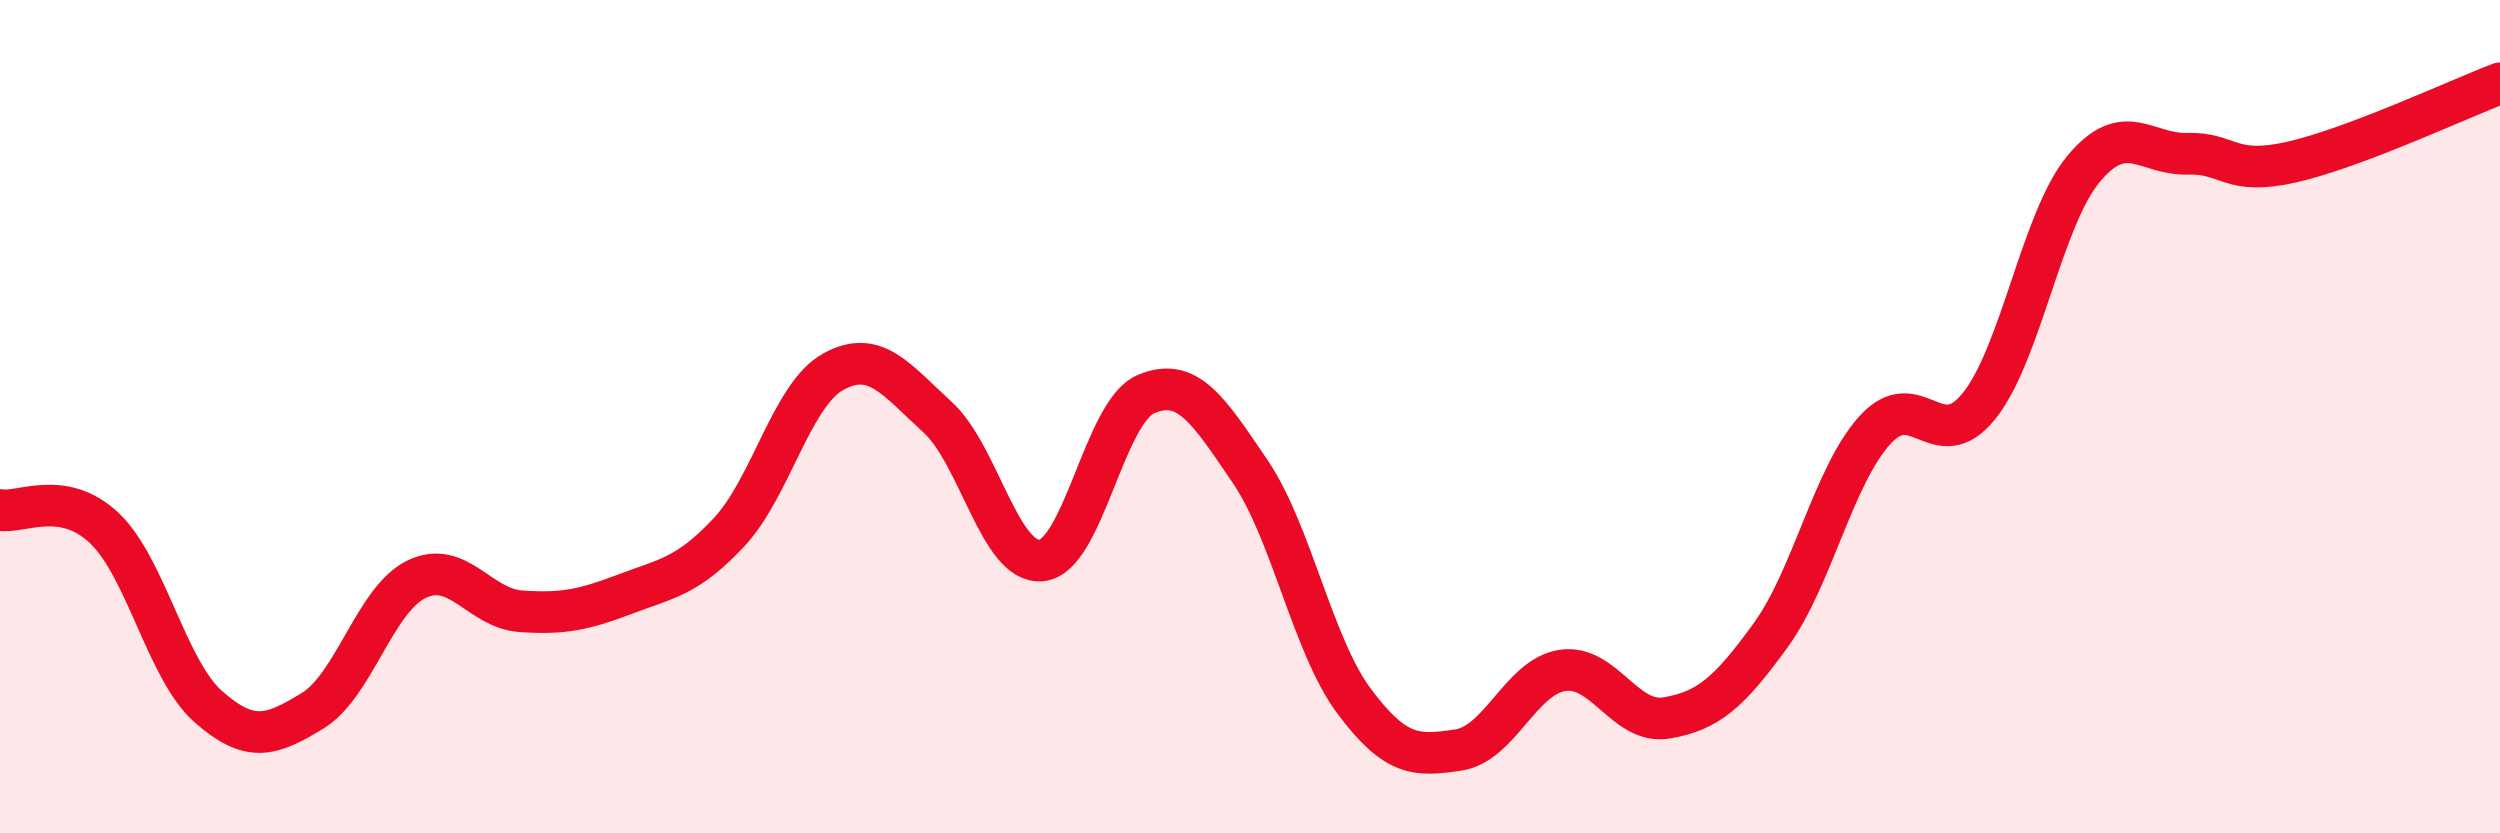
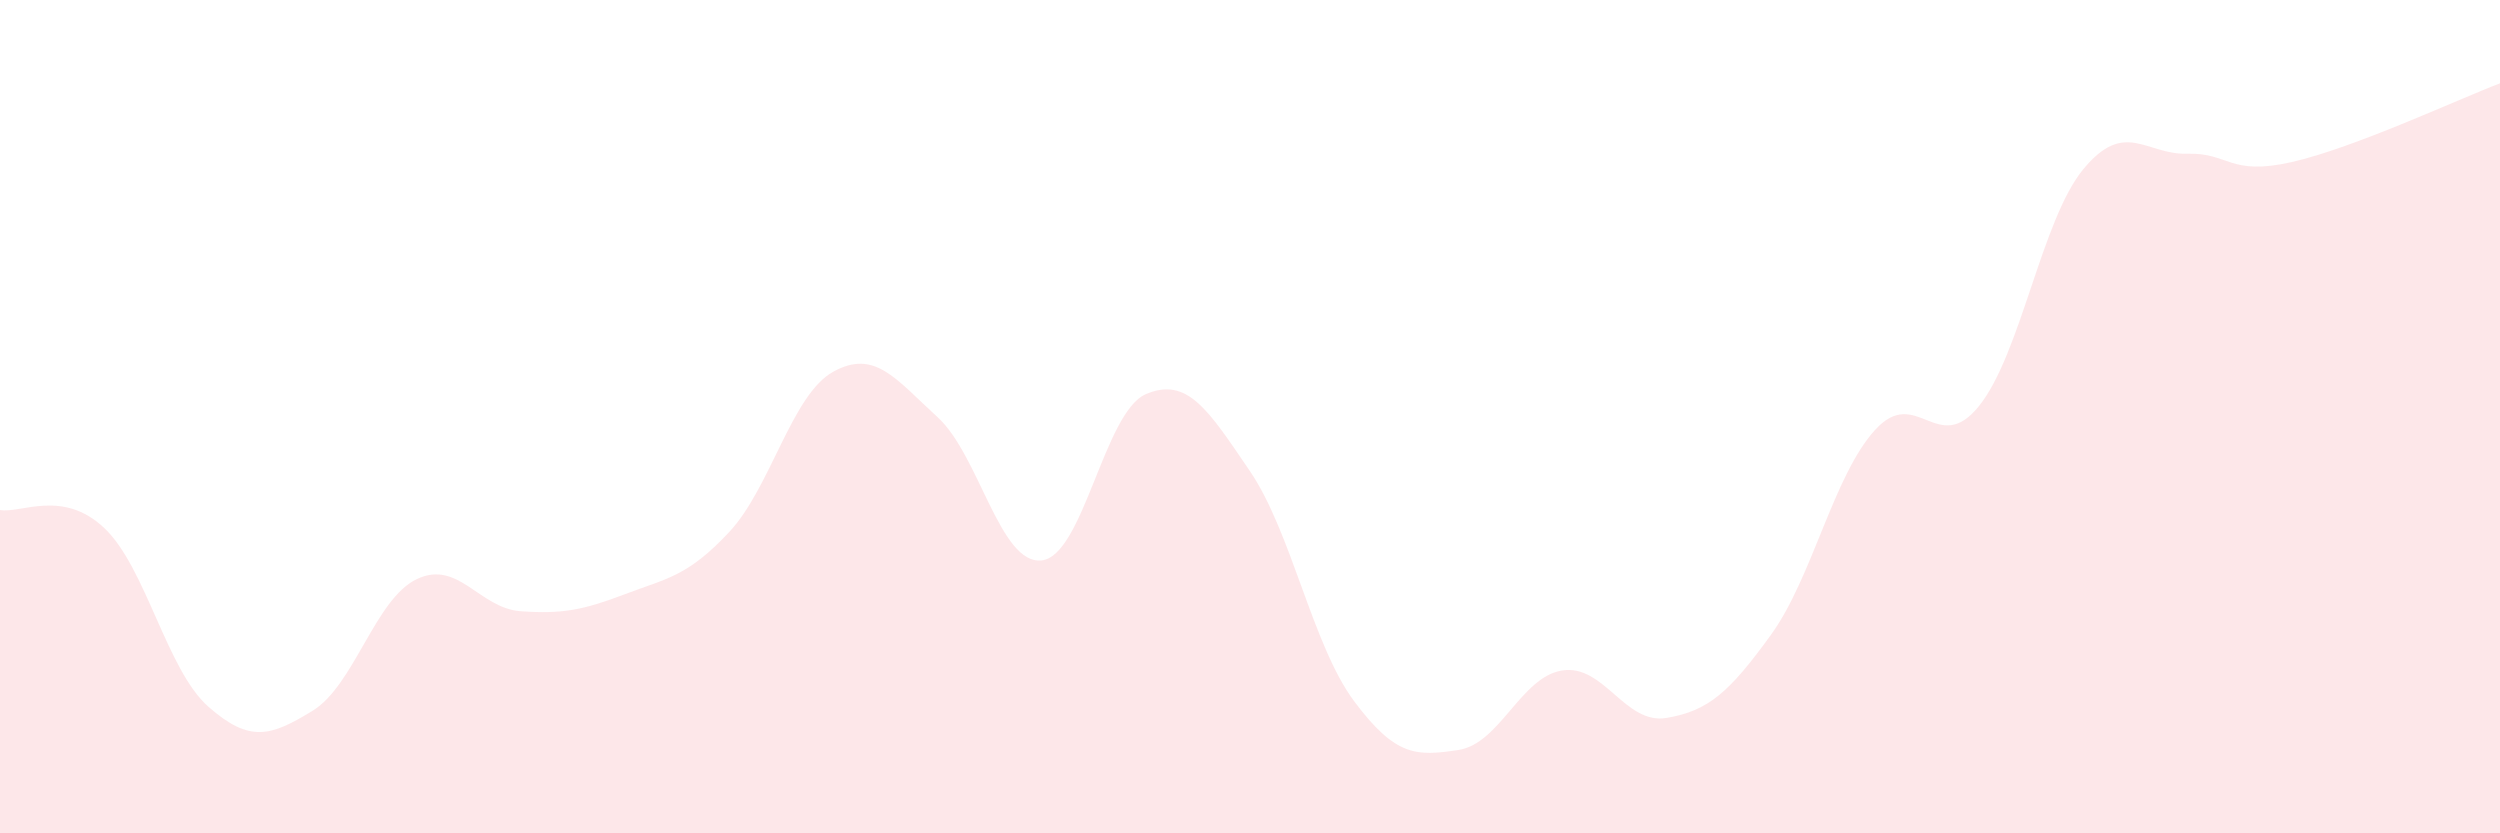
<svg xmlns="http://www.w3.org/2000/svg" width="60" height="20" viewBox="0 0 60 20">
  <path d="M 0,12.24 C 0.5,12.33 1.5,11.73 2.5,12.67 C 3.5,13.61 4,16.08 5,16.96 C 6,17.84 6.5,17.67 7.5,17.06 C 8.5,16.45 9,14.38 10,13.9 C 11,13.42 11.5,14.6 12.5,14.67 C 13.5,14.74 14,14.64 15,14.26 C 16,13.88 16.5,13.84 17.5,12.77 C 18.5,11.7 19,9.47 20,8.92 C 21,8.37 21.5,9.1 22.5,10.01 C 23.5,10.92 24,13.56 25,13.45 C 26,13.34 26.5,9.89 27.5,9.46 C 28.5,9.03 29,9.84 30,11.31 C 31,12.78 31.5,15.49 32.5,16.83 C 33.5,18.17 34,18.15 35,18 C 36,17.85 36.5,16.24 37.5,16.09 C 38.5,15.94 39,17.4 40,17.23 C 41,17.06 41.5,16.62 42.5,15.24 C 43.5,13.86 44,11.42 45,10.32 C 46,9.22 46.5,10.99 47.5,9.74 C 48.5,8.49 49,5.27 50,4.06 C 51,2.85 51.5,3.72 52.5,3.69 C 53.5,3.66 53.5,4.23 55,3.89 C 56.5,3.55 59,2.38 60,2L60 20L0 20Z" fill="#EB0A25" opacity="0.1" stroke-linecap="round" stroke-linejoin="round" />
-   <path d="M 0,12.24 C 0.5,12.33 1.5,11.73 2.5,12.67 C 3.5,13.61 4,16.08 5,16.96 C 6,17.84 6.5,17.67 7.5,17.06 C 8.5,16.45 9,14.38 10,13.9 C 11,13.42 11.5,14.6 12.5,14.67 C 13.5,14.74 14,14.64 15,14.26 C 16,13.88 16.5,13.84 17.5,12.77 C 18.5,11.7 19,9.47 20,8.92 C 21,8.37 21.5,9.1 22.5,10.01 C 23.5,10.92 24,13.56 25,13.45 C 26,13.34 26.5,9.89 27.5,9.46 C 28.5,9.03 29,9.84 30,11.31 C 31,12.78 31.5,15.49 32.5,16.83 C 33.5,18.17 34,18.15 35,18 C 36,17.85 36.5,16.24 37.5,16.09 C 38.5,15.94 39,17.4 40,17.23 C 41,17.06 41.5,16.62 42.5,15.24 C 43.5,13.86 44,11.42 45,10.32 C 46,9.22 46.5,10.99 47.5,9.74 C 48.5,8.49 49,5.27 50,4.06 C 51,2.85 51.5,3.72 52.5,3.69 C 53.5,3.66 53.5,4.23 55,3.89 C 56.5,3.55 59,2.38 60,2" stroke="#EB0A25" stroke-width="1" fill="none" stroke-linecap="round" stroke-linejoin="round" />
</svg>